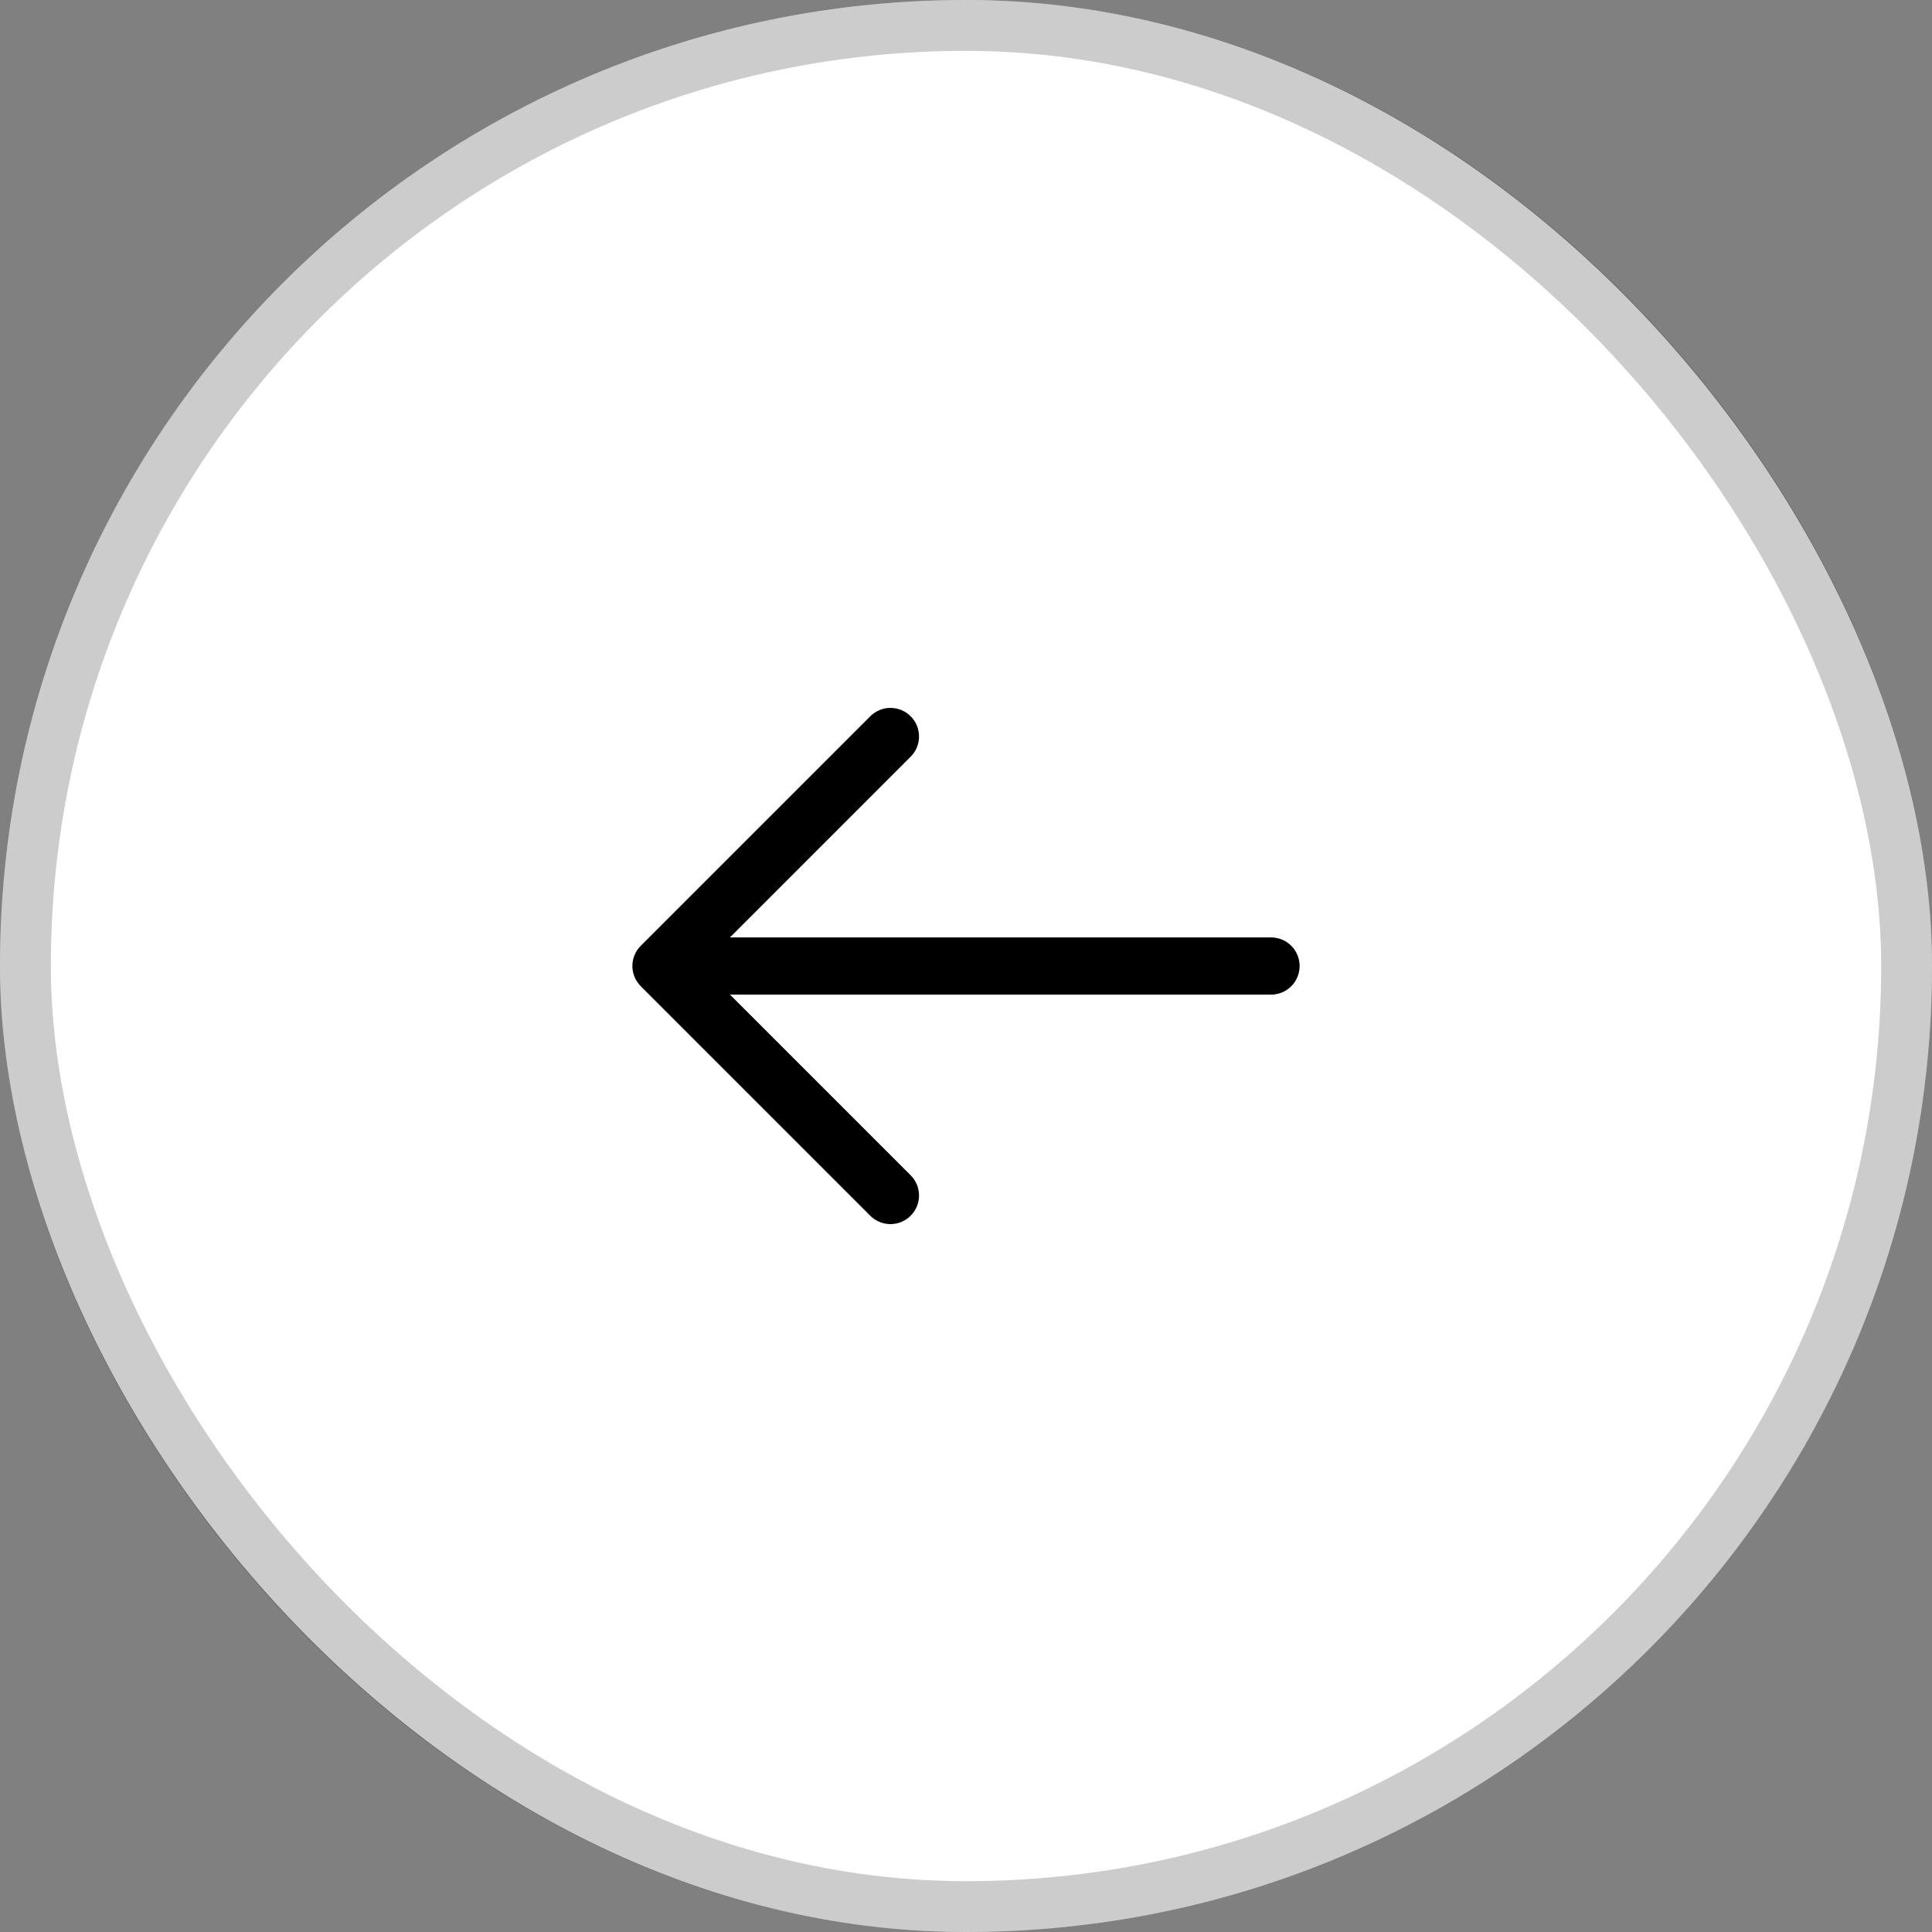
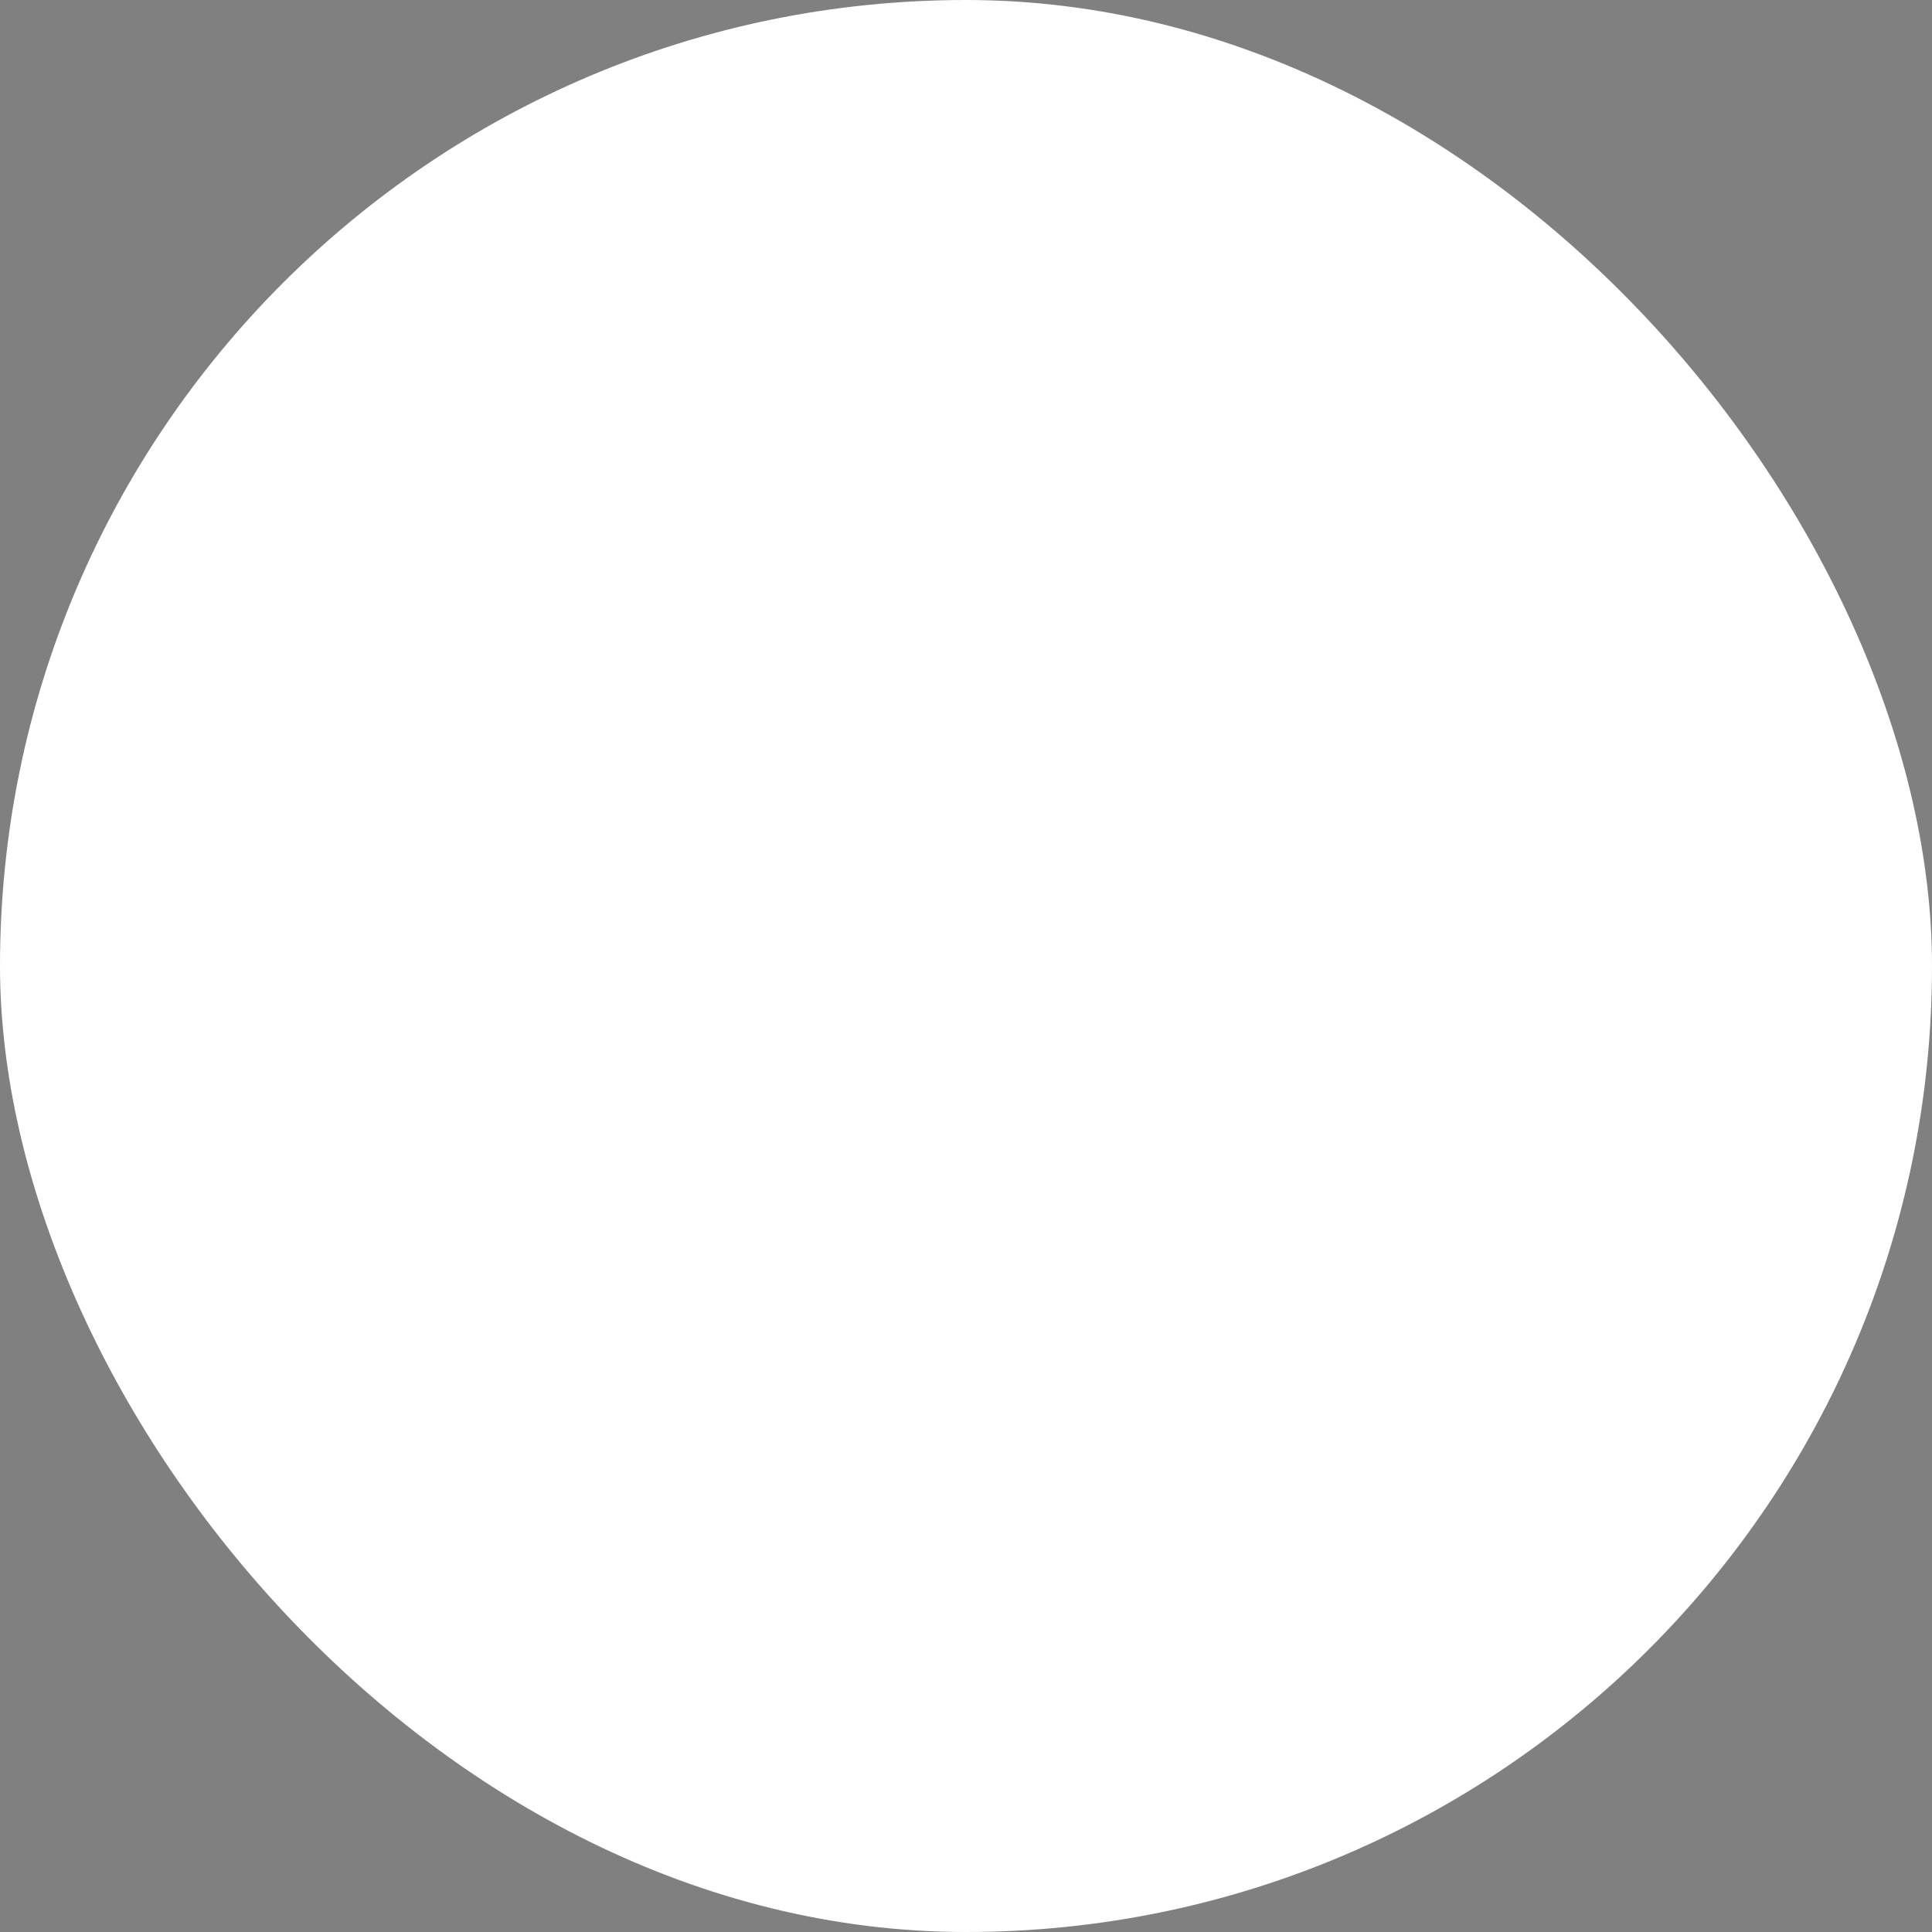
<svg xmlns="http://www.w3.org/2000/svg" width="48" height="48" viewBox="0 0 48 48" fill="none">
  <rect x="0" y="0" width="48" height="48" fill="#808080" stroke="none" />
  <rect width="48" height="48" rx="24" fill="white" />
-   <rect x="0.632" y="0.632" width="46.737" height="46.737" rx="23.368" stroke="black" stroke-opacity="0.2" stroke-width="1.263" />
-   <path fill-rule="evenodd" clip-rule="evenodd" d="M15.919 23.498C15.786 23.631 15.711 23.812 15.711 24C15.711 24.188 15.786 24.369 15.919 24.502L21.603 30.186C21.668 30.256 21.746 30.312 21.834 30.351C21.921 30.39 22.015 30.411 22.11 30.413C22.206 30.414 22.3 30.397 22.389 30.361C22.477 30.325 22.558 30.272 22.625 30.204C22.693 30.137 22.746 30.057 22.782 29.968C22.817 29.88 22.835 29.785 22.833 29.689C22.831 29.594 22.811 29.5 22.772 29.413C22.733 29.326 22.677 29.247 22.607 29.182L18.136 24.711L31.579 24.711C31.767 24.711 31.948 24.636 32.081 24.503C32.214 24.369 32.289 24.189 32.289 24C32.289 23.812 32.214 23.631 32.081 23.498C31.948 23.364 31.767 23.29 31.579 23.29L18.136 23.29L22.607 18.818C22.677 18.753 22.733 18.674 22.772 18.587C22.811 18.5 22.831 18.406 22.833 18.311C22.835 18.215 22.817 18.12 22.782 18.032C22.746 17.944 22.693 17.863 22.625 17.796C22.558 17.728 22.477 17.675 22.389 17.639C22.3 17.604 22.206 17.586 22.11 17.588C22.015 17.589 21.921 17.61 21.834 17.649C21.746 17.688 21.668 17.744 21.603 17.814L15.919 23.498Z" fill="black" />
</svg>